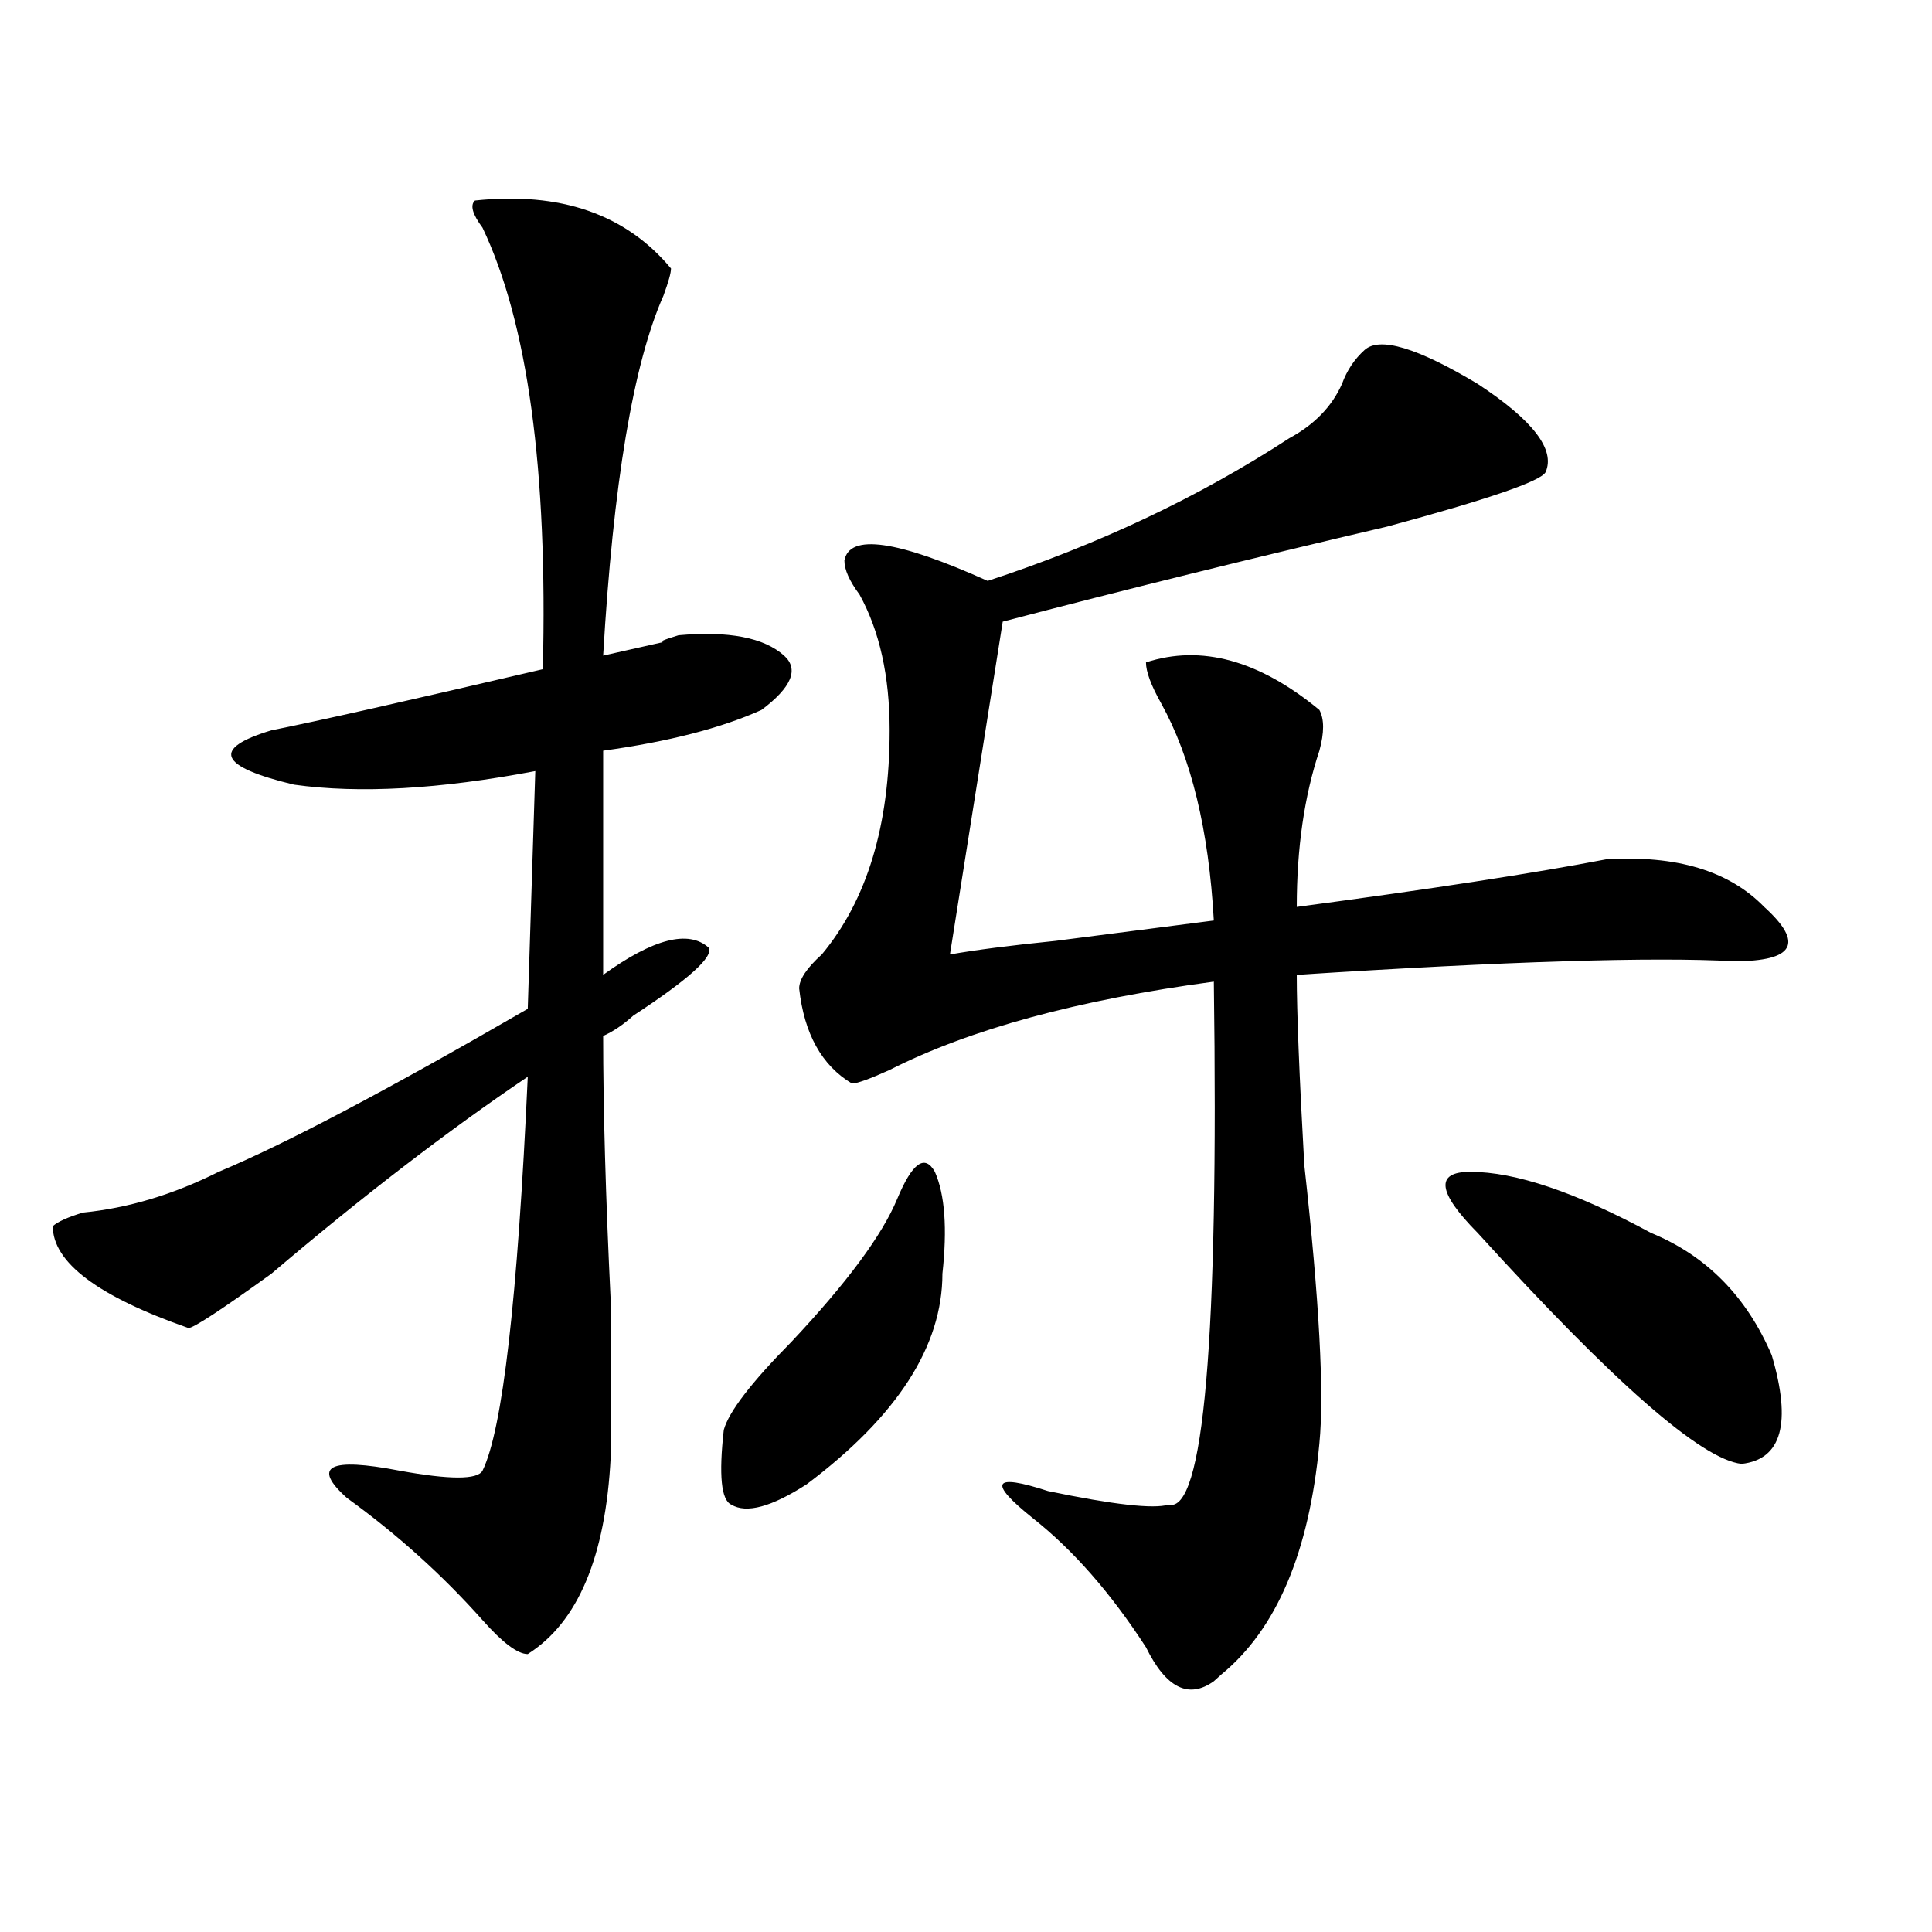
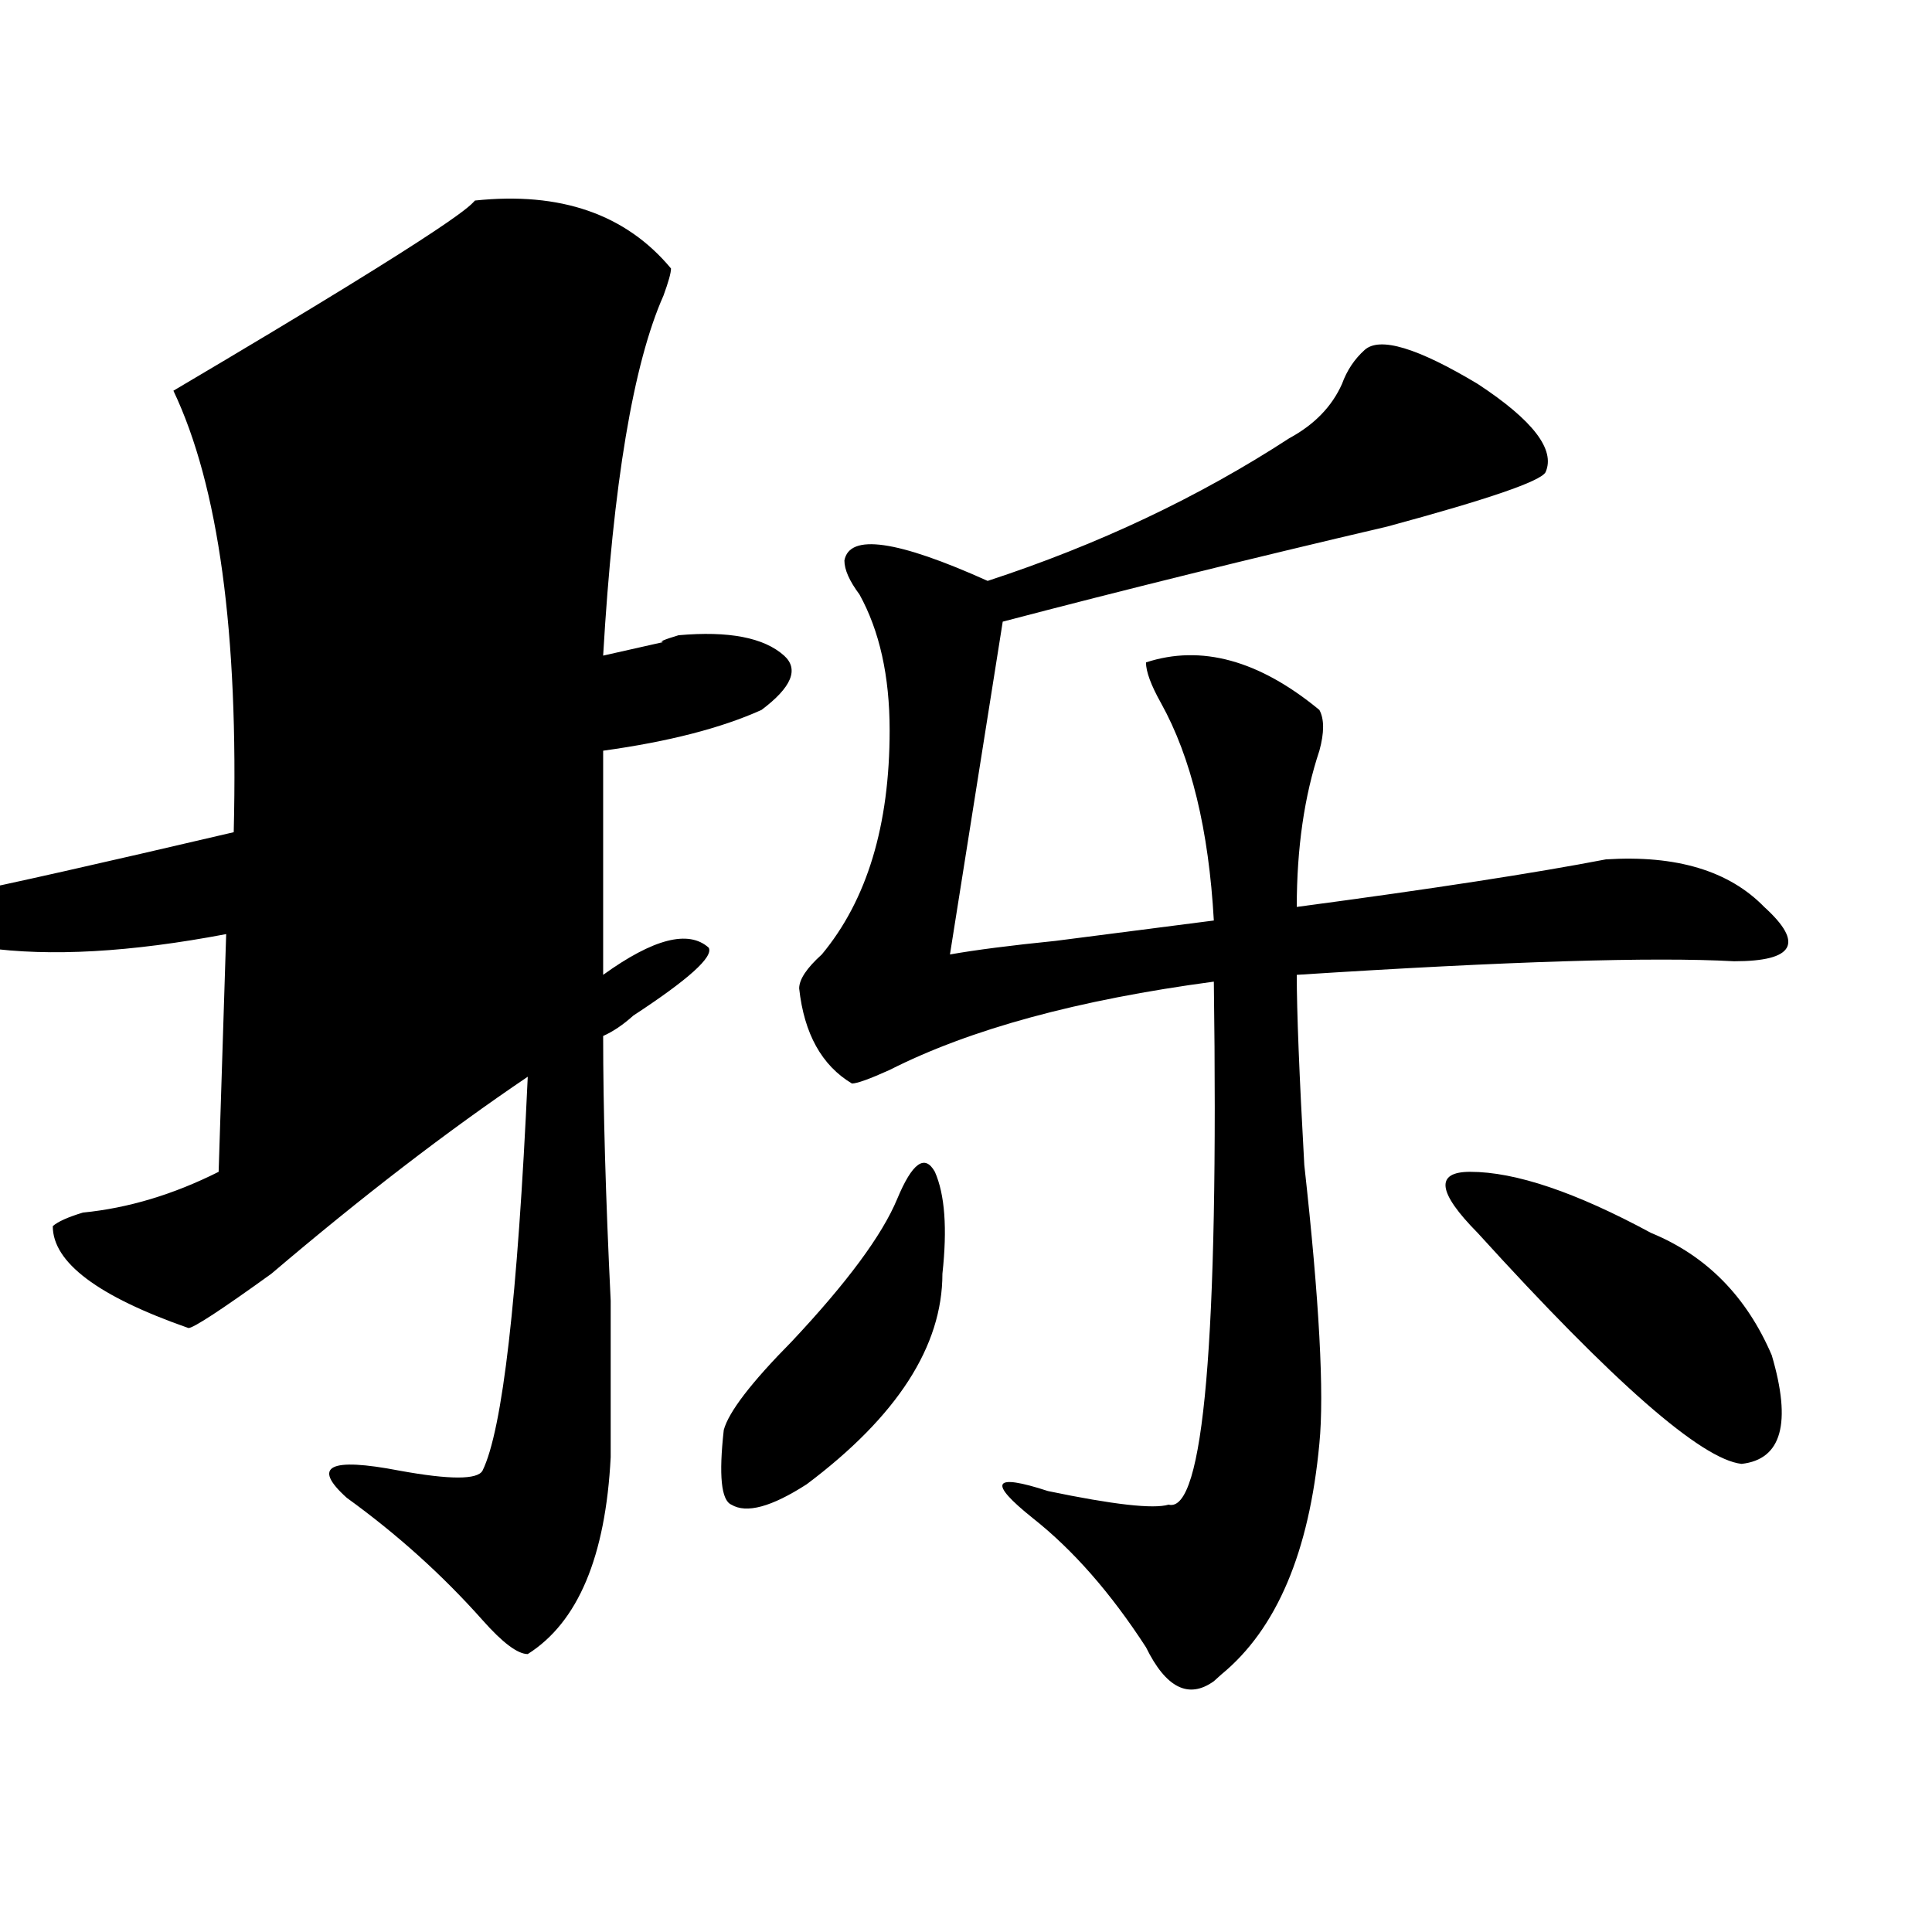
<svg xmlns="http://www.w3.org/2000/svg" version="1.1" id="图层_1" x="0px" y="0px" width="1000px" height="1000px" viewBox="0 0 1000 1000" enable-background="new 0 0 1000 1000" xml:space="preserve">
-   <path d="M245.848,103.797c44.206-4.669,78.047,7.031,101.461,35.156c0,2.362-1.342,7.031-3.902,14.063  c-15.609,35.156-26.036,97.284-31.219,186.328c10.365-2.308,20.792-4.669,31.219-7.031c-2.622,0,0-1.153,7.805-3.516  c25.975-2.308,44.206,1.208,54.633,10.547c7.805,7.031,3.902,16.425-11.707,28.125c-20.853,9.394-48.17,16.425-81.949,21.094  v116.016c25.975-18.731,44.206-23.401,54.633-14.063c2.561,4.724-10.427,16.425-39.023,35.156  c-5.244,4.724-10.427,8.239-15.609,10.547c0,37.519,1.281,83.222,3.902,137.109c0,37.519,0,64.489,0,80.859  c-2.622,51.581-16.951,85.528-42.926,101.953c-5.244,0-13.049-5.878-23.414-17.578c-20.853-23.456-44.267-44.495-70.242-63.281  c-18.231-16.37-9.146-21.094,27.316-14.063c25.975,4.724,40.304,4.724,42.926,0c10.365-21.094,18.17-89.044,23.414-203.906  c-41.645,28.125-85.852,62.128-132.68,101.953c-26.036,18.786-40.365,28.125-42.926,28.125  c-46.828-16.37-70.242-33.948-70.242-52.734c2.561-2.308,7.805-4.669,15.609-7.031c23.414-2.308,46.828-9.339,70.242-21.094  c33.78-14.063,87.132-42.188,159.996-84.375l3.902-123.047c-49.45,9.394-91.095,11.755-124.875,7.031  c-39.023-9.339-42.926-18.731-11.707-28.125c23.414-4.669,70.242-15.216,140.484-31.641c2.561-103.106-7.805-179.297-31.219-228.516  C244.507,110.828,243.226,106.159,245.848,103.797z M464.379,620.594c7.805-18.731,14.268-23.401,19.512-14.063  c5.183,11.755,6.463,29.333,3.902,52.734c0,37.519-23.414,73.828-70.242,108.984c-18.231,11.755-31.219,15.271-39.023,10.547  c-5.244-2.308-6.524-15.216-3.902-38.672c2.561-9.339,14.268-24.609,35.121-45.703C438.344,663.989,456.575,639.38,464.379,620.594z   M706.325,181.141c7.805-7.031,27.316-1.153,58.535,17.578c28.597,18.786,40.304,34.003,35.121,45.703  c-2.622,4.724-29.938,14.063-81.949,28.125c-70.242,16.425-136.582,32.849-199.02,49.219l-27.316,172.266  c12.988-2.308,31.219-4.669,54.633-7.031c36.402-4.669,63.718-8.185,81.949-10.547c-2.622-46.856-11.707-84.375-27.316-112.5  c-5.244-9.339-7.805-16.37-7.805-21.094c28.597-9.339,58.535-1.153,89.754,24.609c2.561,4.724,2.561,11.755,0,21.094  c-7.805,23.456-11.707,50.427-11.707,80.859c70.242-9.339,123.533-17.578,159.996-24.609c36.402-2.308,63.718,5.878,81.949,24.609  c10.366,9.394,14.268,16.425,11.707,21.094c-2.622,4.724-11.707,7.031-27.316,7.031c-41.645-2.308-117.07,0-226.336,7.031  c0,18.786,1.281,51.581,3.902,98.438c7.805,70.313,10.365,118.378,7.805,144.141c-5.244,56.25-22.134,96.075-50.73,119.531  l-3.902,3.516c-13.049,9.338-24.756,3.516-35.121-17.578c-18.231-28.125-37.743-50.372-58.535-66.797  c-23.414-18.731-20.853-23.401,7.805-14.063c33.78,7.031,54.633,9.394,62.438,7.031c18.17,4.724,25.975-85.528,23.414-270.703  c-70.242,9.394-126.217,24.609-167.801,45.703c-10.427,4.724-16.951,7.031-19.512,7.031c-15.609-9.339-24.756-25.763-27.316-49.219  c0-4.669,3.902-10.547,11.707-17.578c23.414-28.125,35.121-66.797,35.121-116.016c0-28.125-5.244-51.526-15.609-70.313  c-5.244-7.031-7.805-12.854-7.805-17.578c2.561-14.063,27.316-10.547,74.145,10.547c57.194-18.731,109.266-43.341,156.094-73.828  c12.988-7.031,22.073-16.37,27.316-28.125C697.178,191.688,701.081,185.864,706.325,181.141z M764.86,638.172  c-20.853-21.094-22.134-31.641-3.902-31.641c23.414,0,54.633,10.547,93.656,31.641c28.597,11.755,49.389,32.849,62.438,63.281  c10.366,35.156,5.183,53.942-15.609,56.25C880.589,755.396,835.102,715.516,764.86,638.172z" />
+   <path d="M245.848,103.797c44.206-4.669,78.047,7.031,101.461,35.156c0,2.362-1.342,7.031-3.902,14.063  c-15.609,35.156-26.036,97.284-31.219,186.328c10.365-2.308,20.792-4.669,31.219-7.031c-2.622,0,0-1.153,7.805-3.516  c25.975-2.308,44.206,1.208,54.633,10.547c7.805,7.031,3.902,16.425-11.707,28.125c-20.853,9.394-48.17,16.425-81.949,21.094  v116.016c25.975-18.731,44.206-23.401,54.633-14.063c2.561,4.724-10.427,16.425-39.023,35.156  c-5.244,4.724-10.427,8.239-15.609,10.547c0,37.519,1.281,83.222,3.902,137.109c0,37.519,0,64.489,0,80.859  c-2.622,51.581-16.951,85.528-42.926,101.953c-5.244,0-13.049-5.878-23.414-17.578c-20.853-23.456-44.267-44.495-70.242-63.281  c-18.231-16.37-9.146-21.094,27.316-14.063c25.975,4.724,40.304,4.724,42.926,0c10.365-21.094,18.17-89.044,23.414-203.906  c-41.645,28.125-85.852,62.128-132.68,101.953c-26.036,18.786-40.365,28.125-42.926,28.125  c-46.828-16.37-70.242-33.948-70.242-52.734c2.561-2.308,7.805-4.669,15.609-7.031c23.414-2.308,46.828-9.339,70.242-21.094  l3.902-123.047c-49.45,9.394-91.095,11.755-124.875,7.031  c-39.023-9.339-42.926-18.731-11.707-28.125c23.414-4.669,70.242-15.216,140.484-31.641c2.561-103.106-7.805-179.297-31.219-228.516  C244.507,110.828,243.226,106.159,245.848,103.797z M464.379,620.594c7.805-18.731,14.268-23.401,19.512-14.063  c5.183,11.755,6.463,29.333,3.902,52.734c0,37.519-23.414,73.828-70.242,108.984c-18.231,11.755-31.219,15.271-39.023,10.547  c-5.244-2.308-6.524-15.216-3.902-38.672c2.561-9.339,14.268-24.609,35.121-45.703C438.344,663.989,456.575,639.38,464.379,620.594z   M706.325,181.141c7.805-7.031,27.316-1.153,58.535,17.578c28.597,18.786,40.304,34.003,35.121,45.703  c-2.622,4.724-29.938,14.063-81.949,28.125c-70.242,16.425-136.582,32.849-199.02,49.219l-27.316,172.266  c12.988-2.308,31.219-4.669,54.633-7.031c36.402-4.669,63.718-8.185,81.949-10.547c-2.622-46.856-11.707-84.375-27.316-112.5  c-5.244-9.339-7.805-16.37-7.805-21.094c28.597-9.339,58.535-1.153,89.754,24.609c2.561,4.724,2.561,11.755,0,21.094  c-7.805,23.456-11.707,50.427-11.707,80.859c70.242-9.339,123.533-17.578,159.996-24.609c36.402-2.308,63.718,5.878,81.949,24.609  c10.366,9.394,14.268,16.425,11.707,21.094c-2.622,4.724-11.707,7.031-27.316,7.031c-41.645-2.308-117.07,0-226.336,7.031  c0,18.786,1.281,51.581,3.902,98.438c7.805,70.313,10.365,118.378,7.805,144.141c-5.244,56.25-22.134,96.075-50.73,119.531  l-3.902,3.516c-13.049,9.338-24.756,3.516-35.121-17.578c-18.231-28.125-37.743-50.372-58.535-66.797  c-23.414-18.731-20.853-23.401,7.805-14.063c33.78,7.031,54.633,9.394,62.438,7.031c18.17,4.724,25.975-85.528,23.414-270.703  c-70.242,9.394-126.217,24.609-167.801,45.703c-10.427,4.724-16.951,7.031-19.512,7.031c-15.609-9.339-24.756-25.763-27.316-49.219  c0-4.669,3.902-10.547,11.707-17.578c23.414-28.125,35.121-66.797,35.121-116.016c0-28.125-5.244-51.526-15.609-70.313  c-5.244-7.031-7.805-12.854-7.805-17.578c2.561-14.063,27.316-10.547,74.145,10.547c57.194-18.731,109.266-43.341,156.094-73.828  c12.988-7.031,22.073-16.37,27.316-28.125C697.178,191.688,701.081,185.864,706.325,181.141z M764.86,638.172  c-20.853-21.094-22.134-31.641-3.902-31.641c23.414,0,54.633,10.547,93.656,31.641c28.597,11.755,49.389,32.849,62.438,63.281  c10.366,35.156,5.183,53.942-15.609,56.25C880.589,755.396,835.102,715.516,764.86,638.172z" />
</svg>